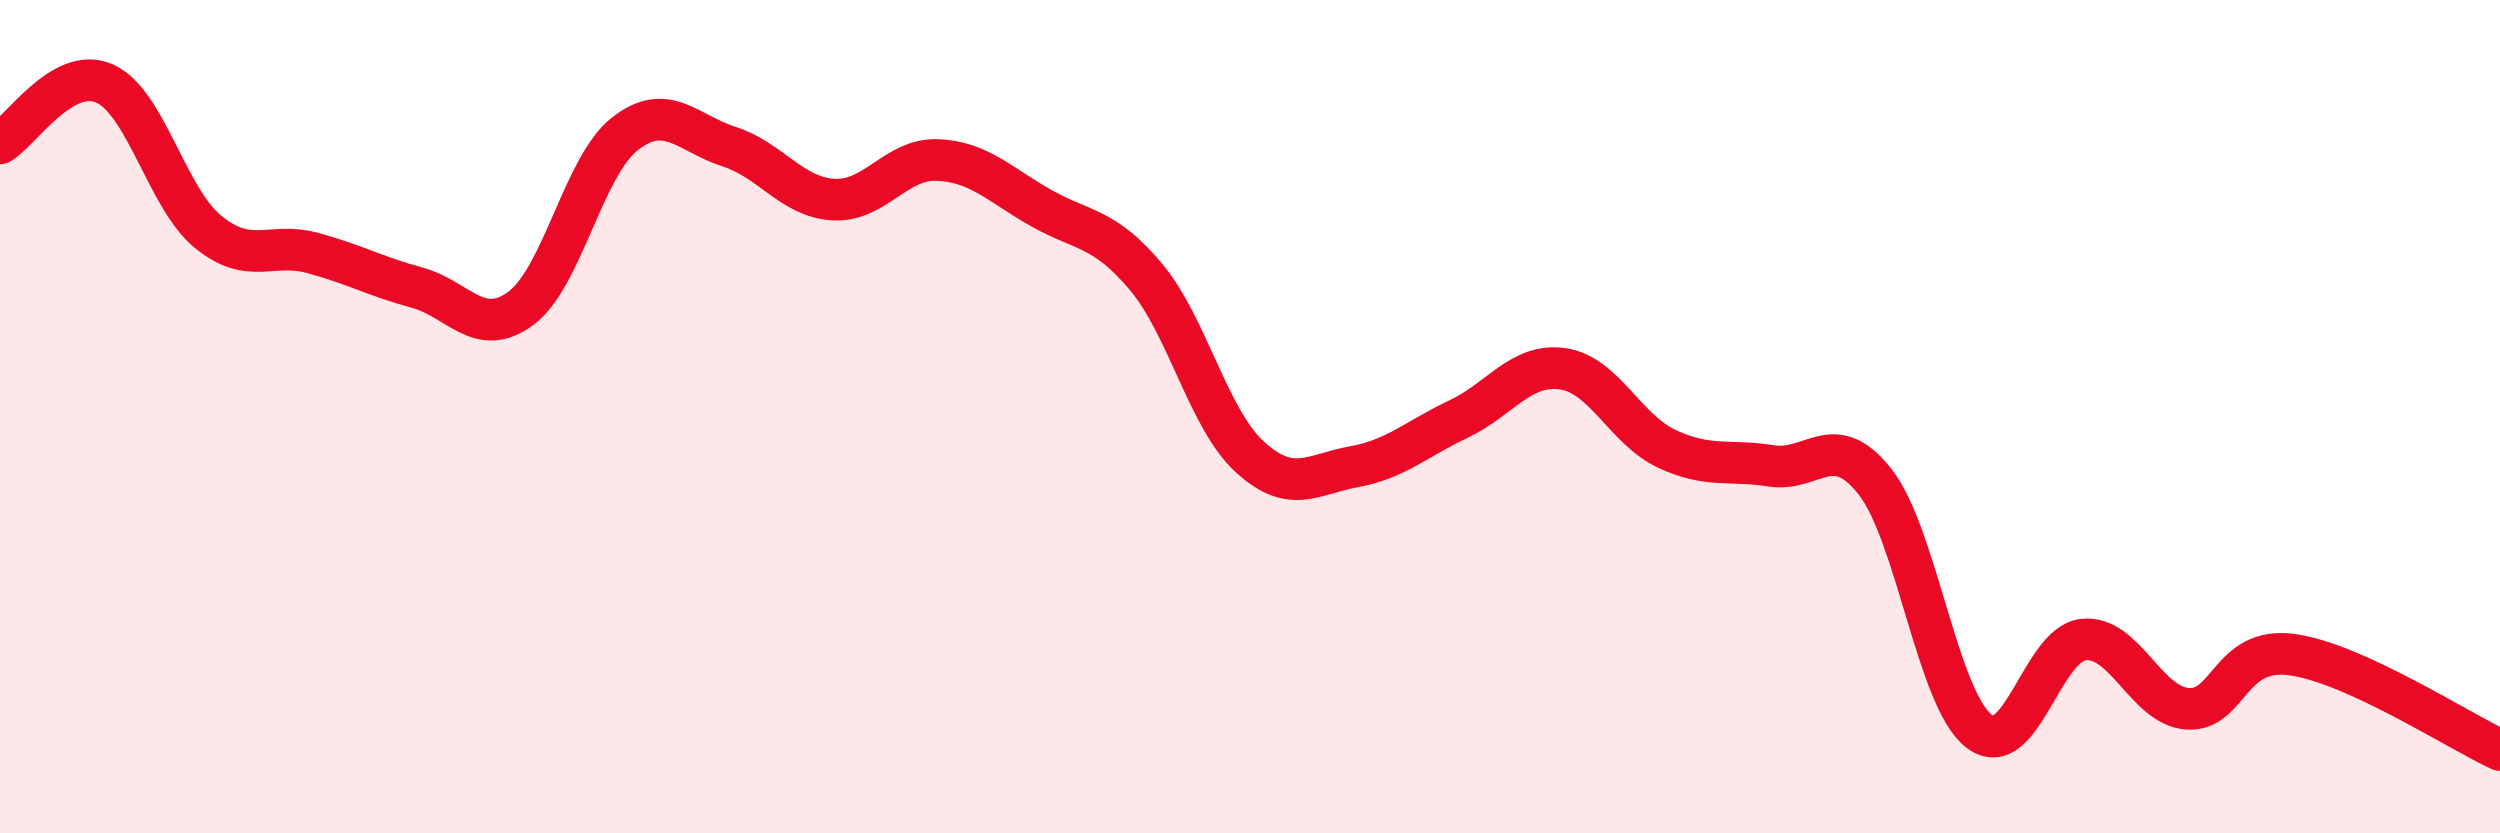
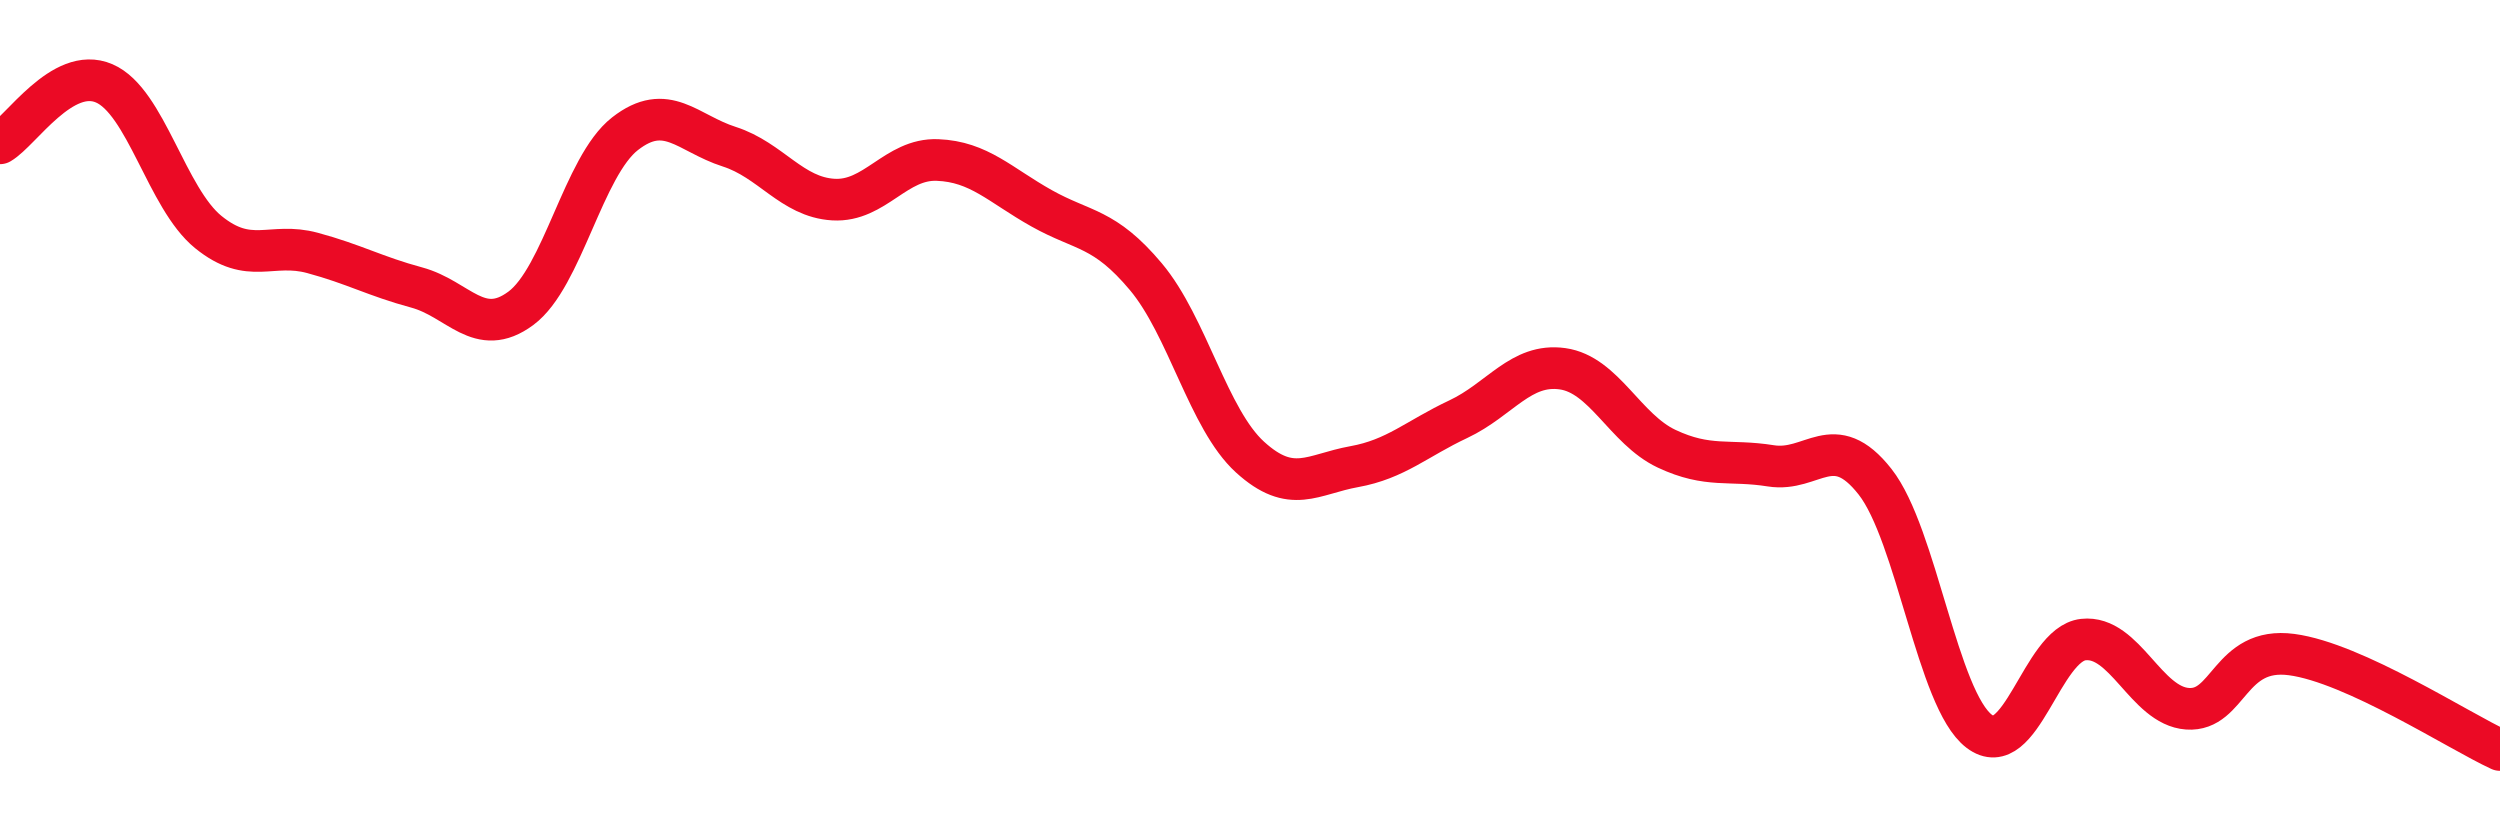
<svg xmlns="http://www.w3.org/2000/svg" width="60" height="20" viewBox="0 0 60 20">
-   <path d="M 0,3.44 C 0.5,3.15 1.5,1.57 2.5,2 C 3.5,2.43 4,4.76 5,5.57 C 6,6.38 6.5,5.8 7.5,6.07 C 8.5,6.34 9,6.63 10,6.9 C 11,7.17 11.5,8.14 12.5,7.4 C 13.5,6.66 14,3.99 15,3.21 C 16,2.43 16.5,3.2 17.5,3.52 C 18.5,3.84 19,4.73 20,4.79 C 21,4.85 21.5,3.8 22.5,3.84 C 23.5,3.88 24,4.44 25,5 C 26,5.56 26.5,5.45 27.5,6.64 C 28.5,7.83 29,10.06 30,10.97 C 31,11.88 31.5,11.38 32.5,11.2 C 33.5,11.02 34,10.53 35,10.06 C 36,9.59 36.5,8.71 37.5,8.85 C 38.5,8.99 39,10.3 40,10.77 C 41,11.24 41.5,11.02 42.5,11.18 C 43.5,11.34 44,10.29 45,11.56 C 46,12.83 46.5,16.79 47.5,17.55 C 48.5,18.31 49,15.46 50,15.35 C 51,15.24 51.5,16.94 52.5,17.01 C 53.5,17.08 53.5,15.51 55,15.71 C 56.5,15.91 59,17.54 60,18L60 20L0 20Z" fill="#EB0A25" opacity="0.1" stroke-linecap="round" stroke-linejoin="round" />
  <path d="M 0,3.44 C 0.5,3.15 1.5,1.57 2.5,2 C 3.5,2.43 4,4.76 5,5.57 C 6,6.38 6.5,5.8 7.5,6.07 C 8.5,6.34 9,6.63 10,6.9 C 11,7.17 11.5,8.14 12.5,7.4 C 13.5,6.66 14,3.99 15,3.21 C 16,2.43 16.5,3.2 17.5,3.52 C 18.5,3.84 19,4.73 20,4.79 C 21,4.85 21.5,3.8 22.5,3.84 C 23.5,3.88 24,4.44 25,5 C 26,5.56 26.5,5.45 27.5,6.64 C 28.5,7.83 29,10.06 30,10.97 C 31,11.88 31.5,11.38 32.5,11.2 C 33.5,11.02 34,10.53 35,10.06 C 36,9.59 36.5,8.71 37.5,8.85 C 38.5,8.99 39,10.3 40,10.77 C 41,11.24 41.5,11.02 42.5,11.18 C 43.5,11.34 44,10.29 45,11.56 C 46,12.83 46.5,16.79 47.5,17.55 C 48.5,18.31 49,15.46 50,15.35 C 51,15.24 51.5,16.94 52.5,17.01 C 53.5,17.08 53.5,15.51 55,15.71 C 56.5,15.91 59,17.54 60,18" stroke="#EB0A25" stroke-width="1" fill="none" stroke-linecap="round" stroke-linejoin="round" />
</svg>